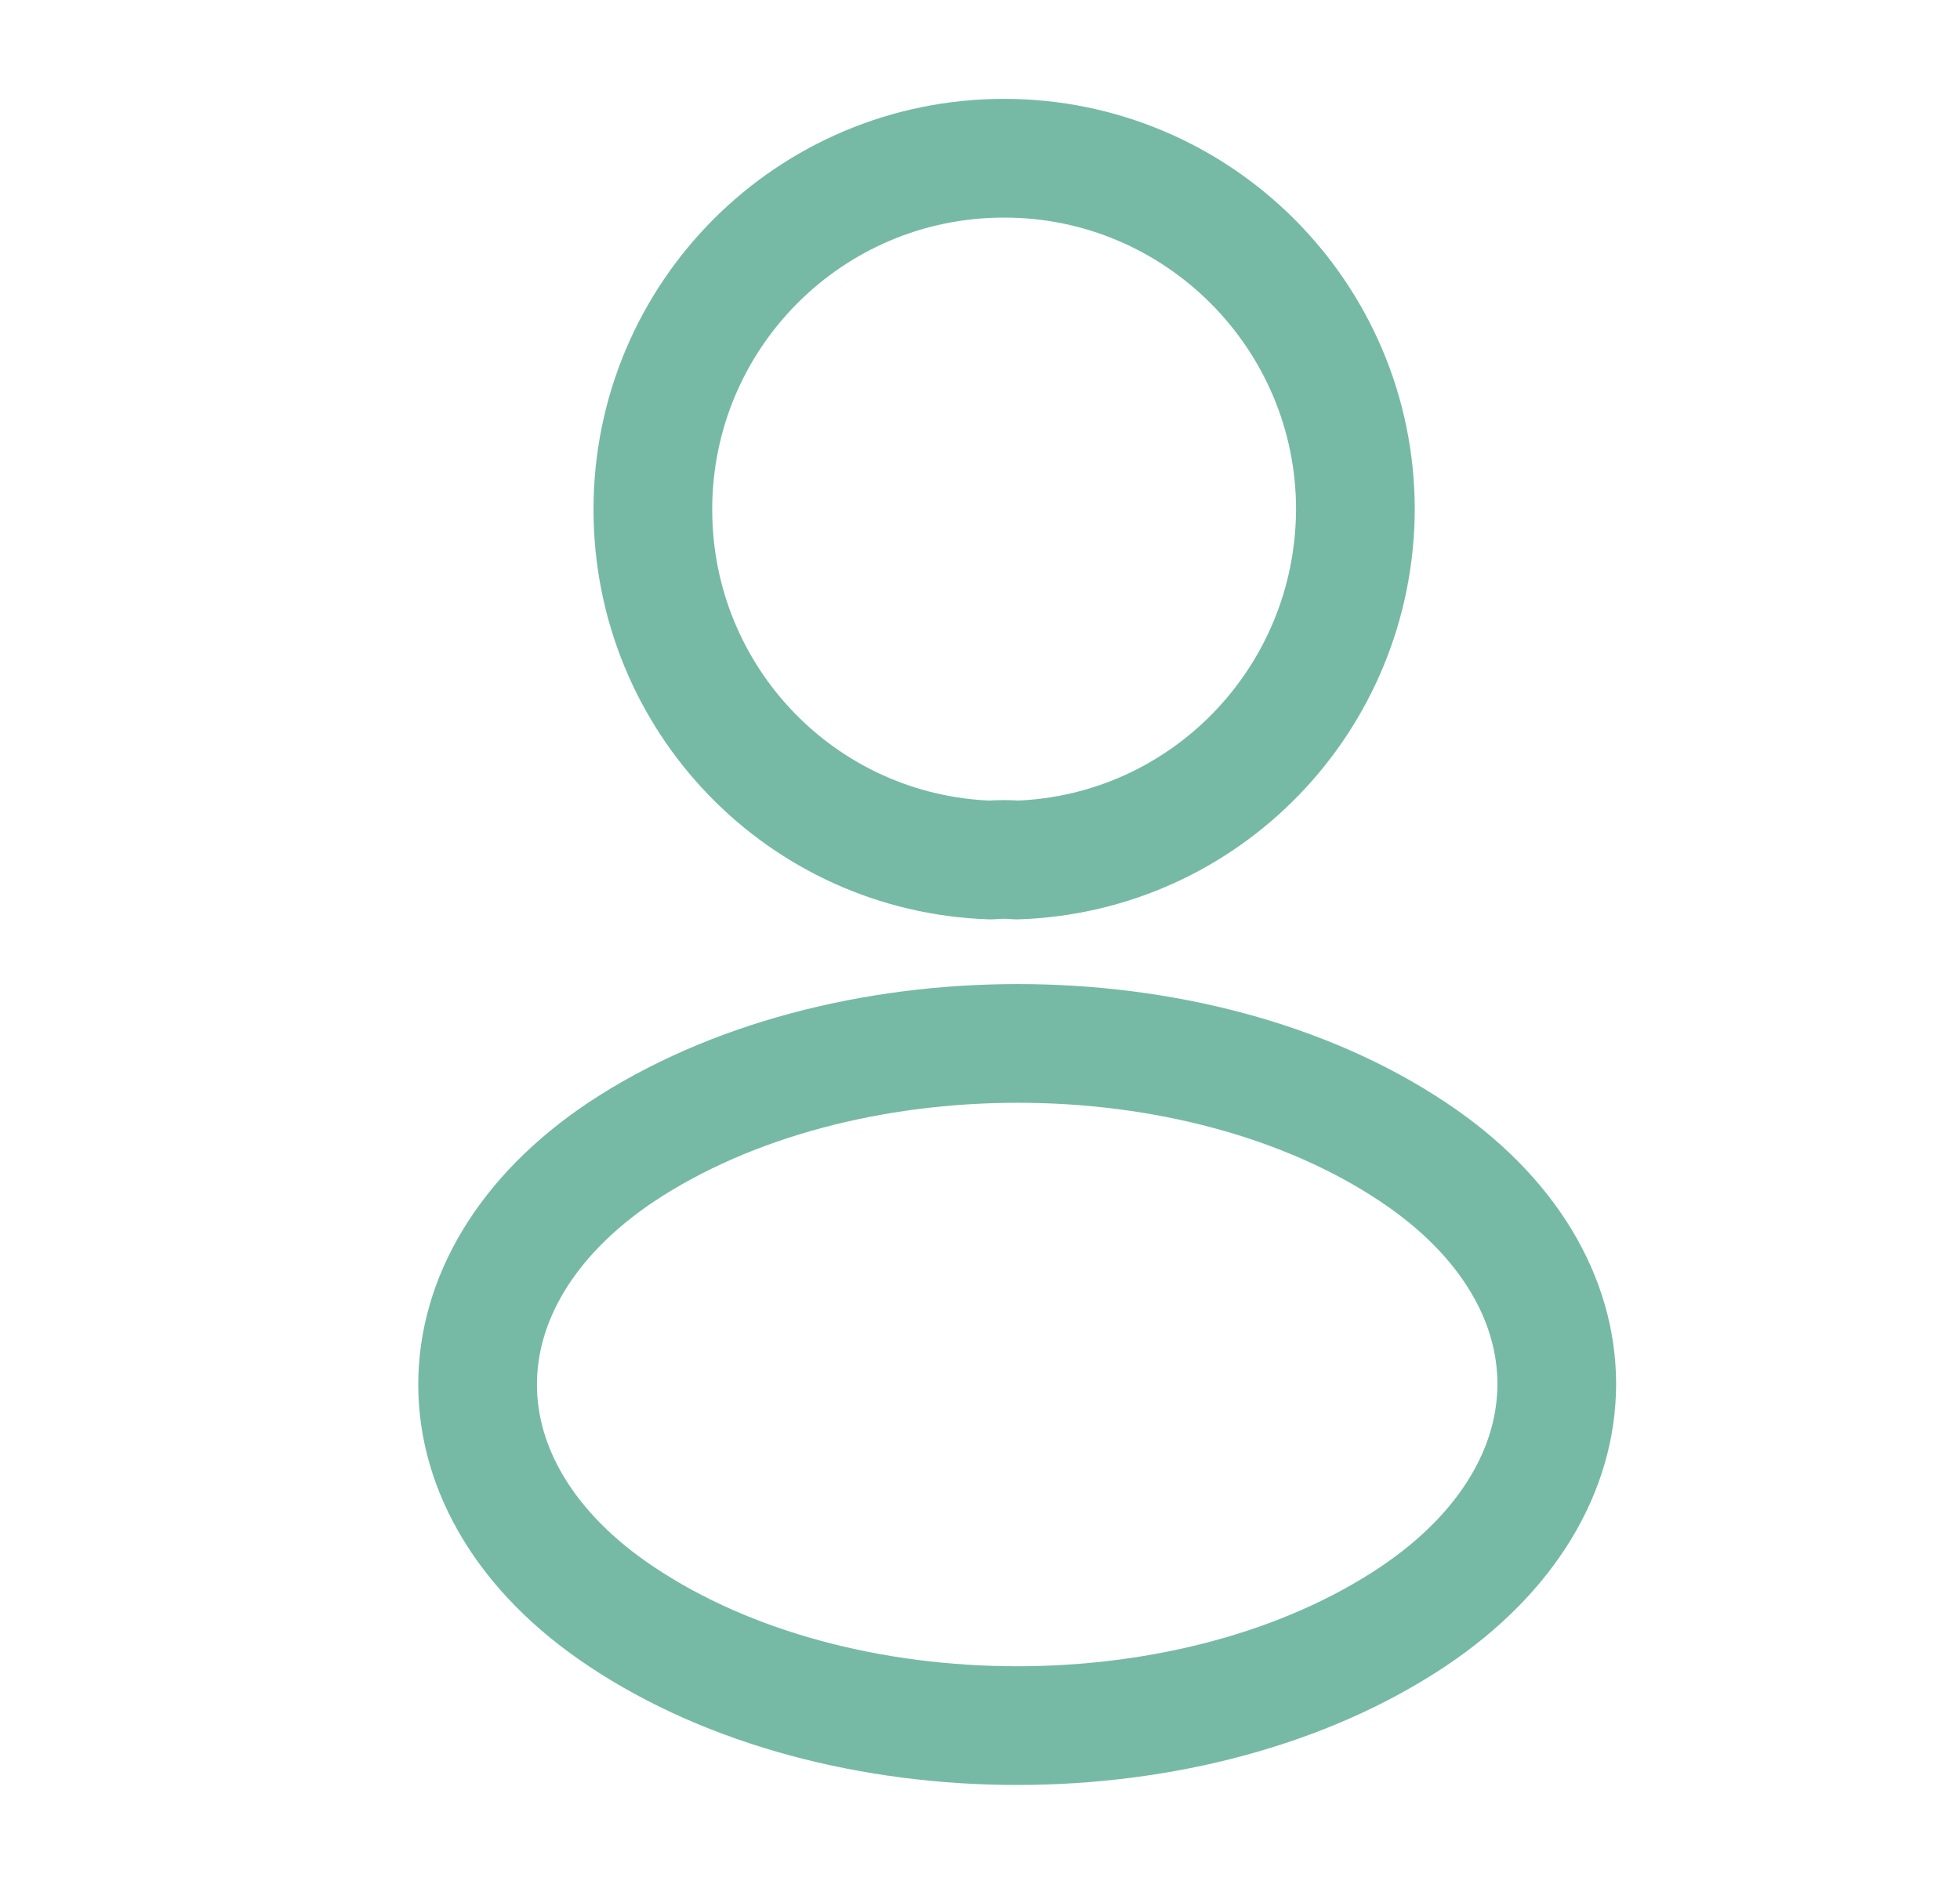
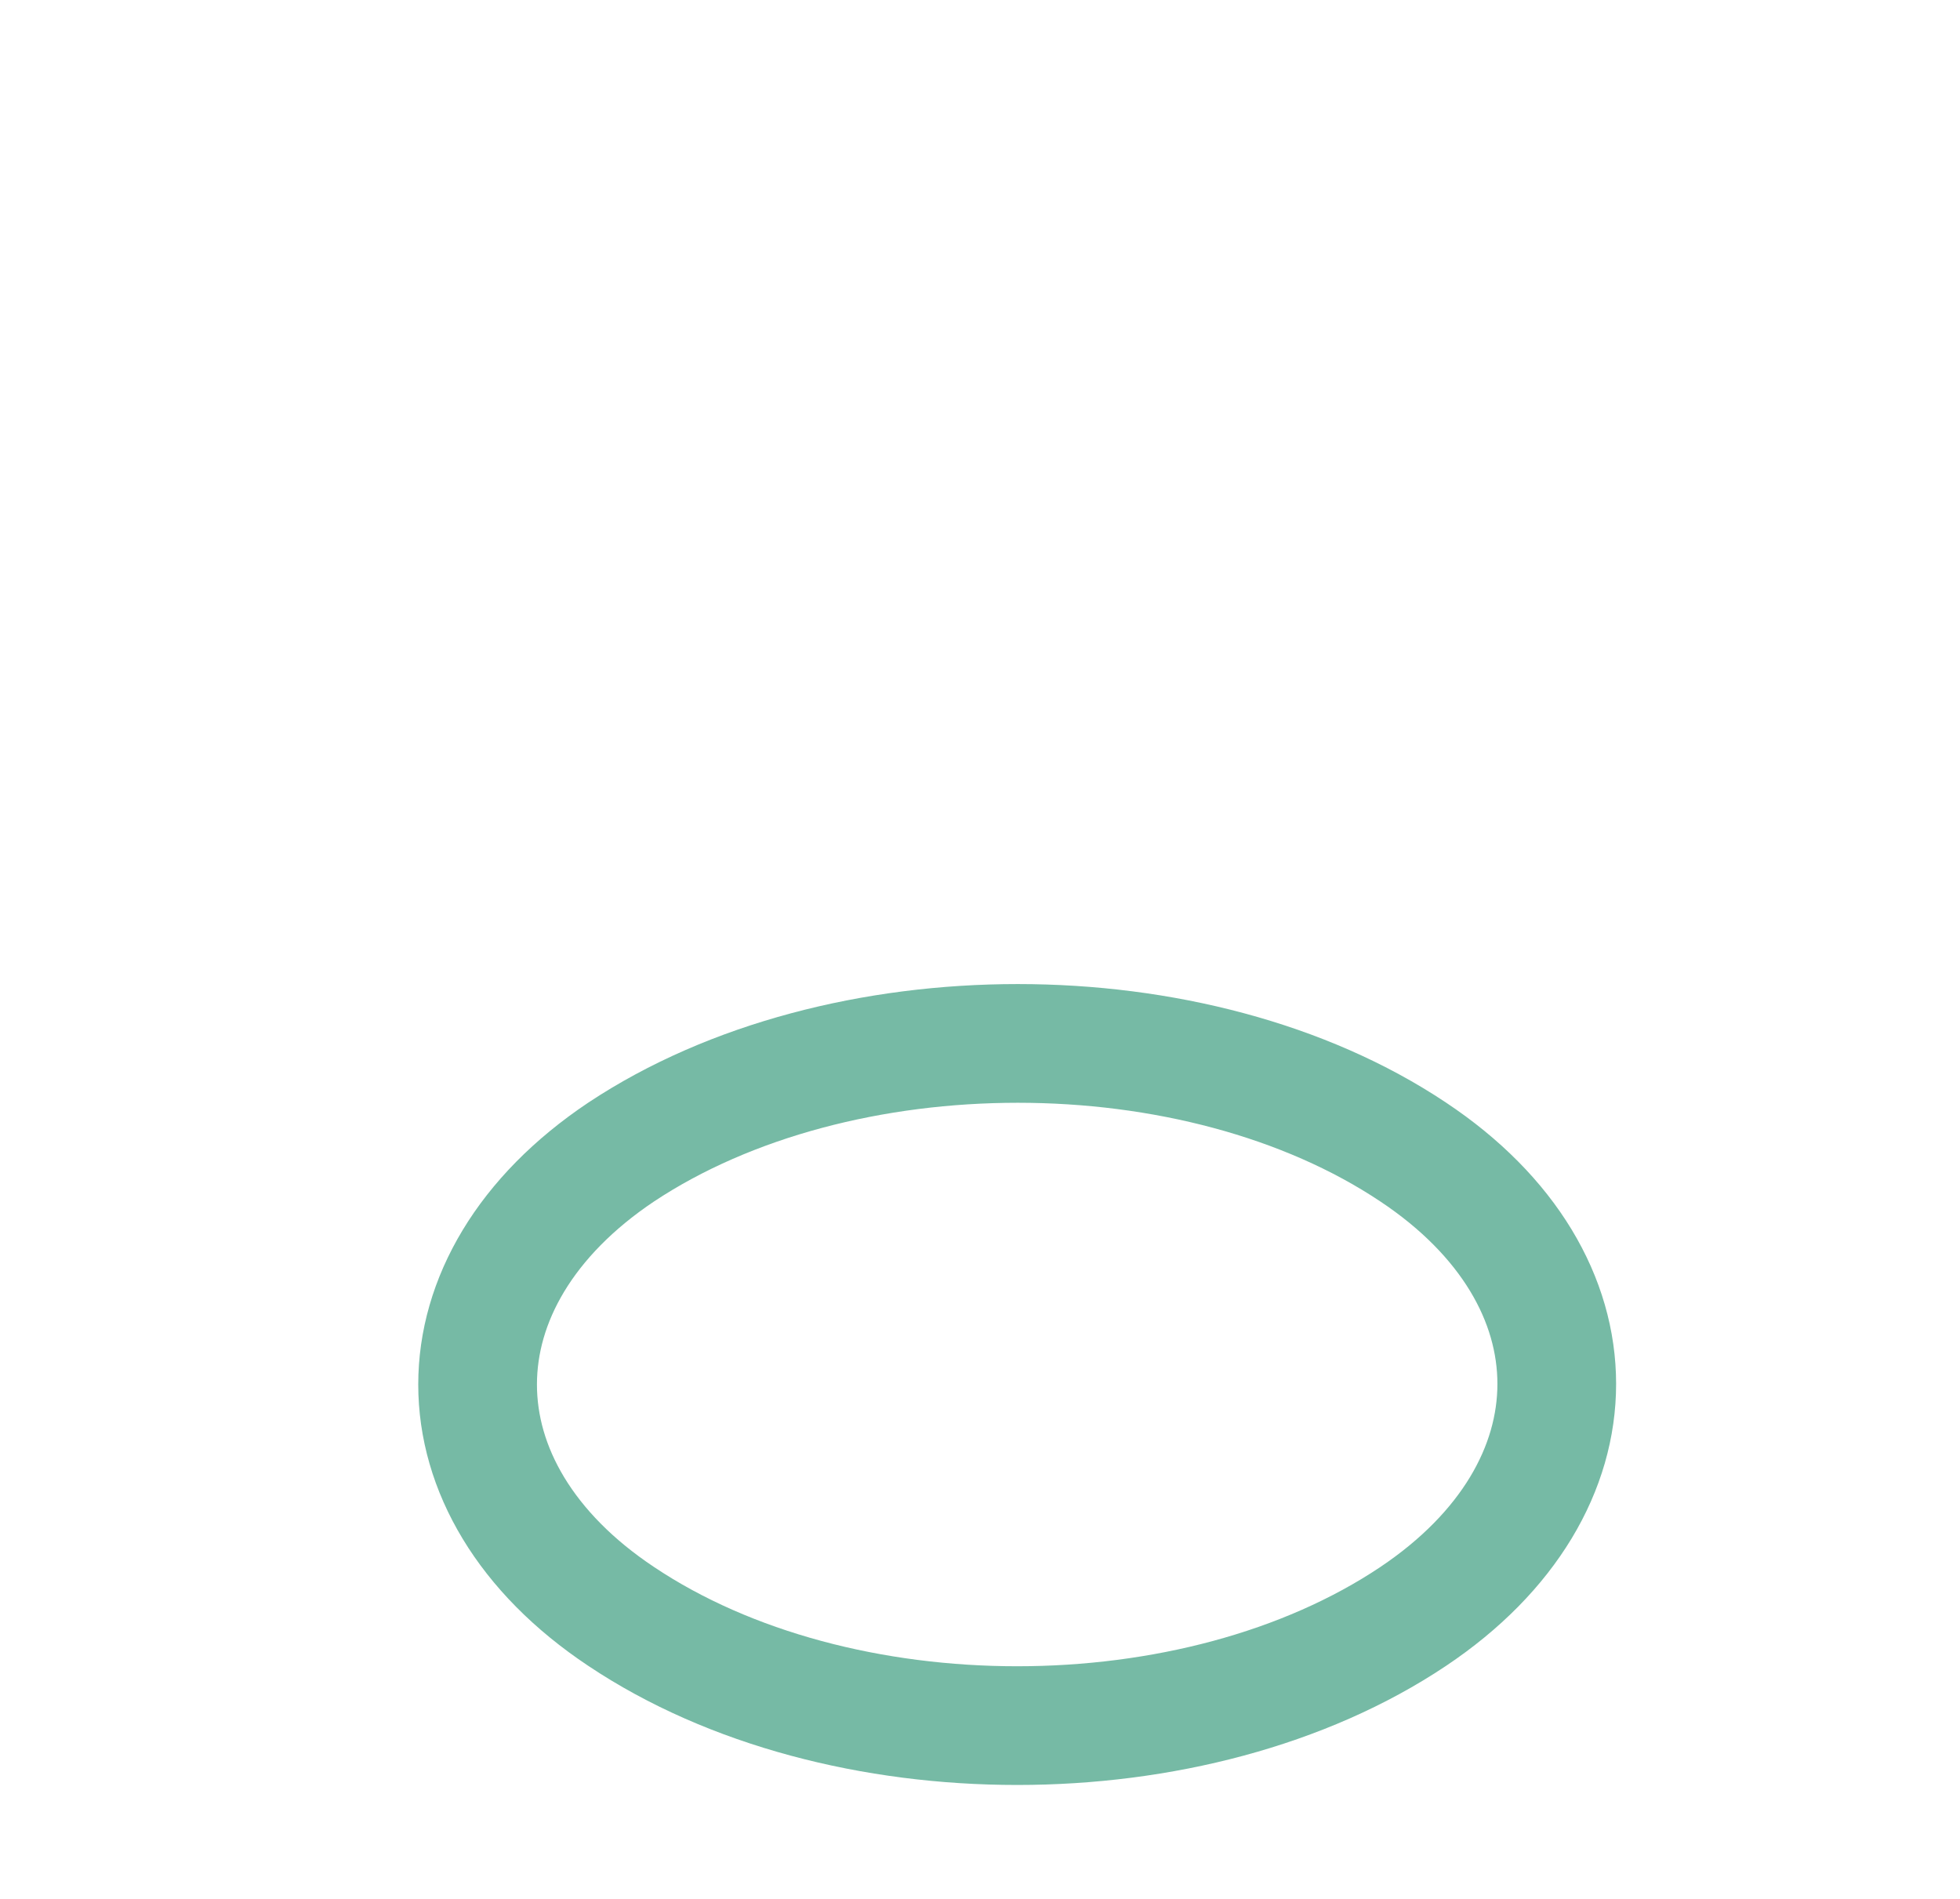
<svg xmlns="http://www.w3.org/2000/svg" width="32" height="31" viewBox="0 0 32 31" fill="none">
-   <path d="M16.601 14.04C16.471 14.027 16.316 14.027 16.174 14.04C13.1 13.937 10.659 11.418 10.659 8.318C10.659 5.154 13.216 2.583 16.394 2.583C19.558 2.583 22.129 5.154 22.129 8.318C22.116 11.418 19.675 13.937 16.601 14.04Z" stroke="#76BAA5" stroke-width="1.938" stroke-linecap="round" stroke-linejoin="round" />
  <path d="M10.142 18.807C7.016 20.899 7.016 24.309 10.142 26.389C13.694 28.765 19.52 28.765 23.072 26.389C26.198 24.296 26.198 20.886 23.072 18.807C19.532 16.443 13.707 16.443 10.142 18.807Z" stroke="#76BAA5" stroke-width="1.938" stroke-linecap="round" stroke-linejoin="round" />
</svg>